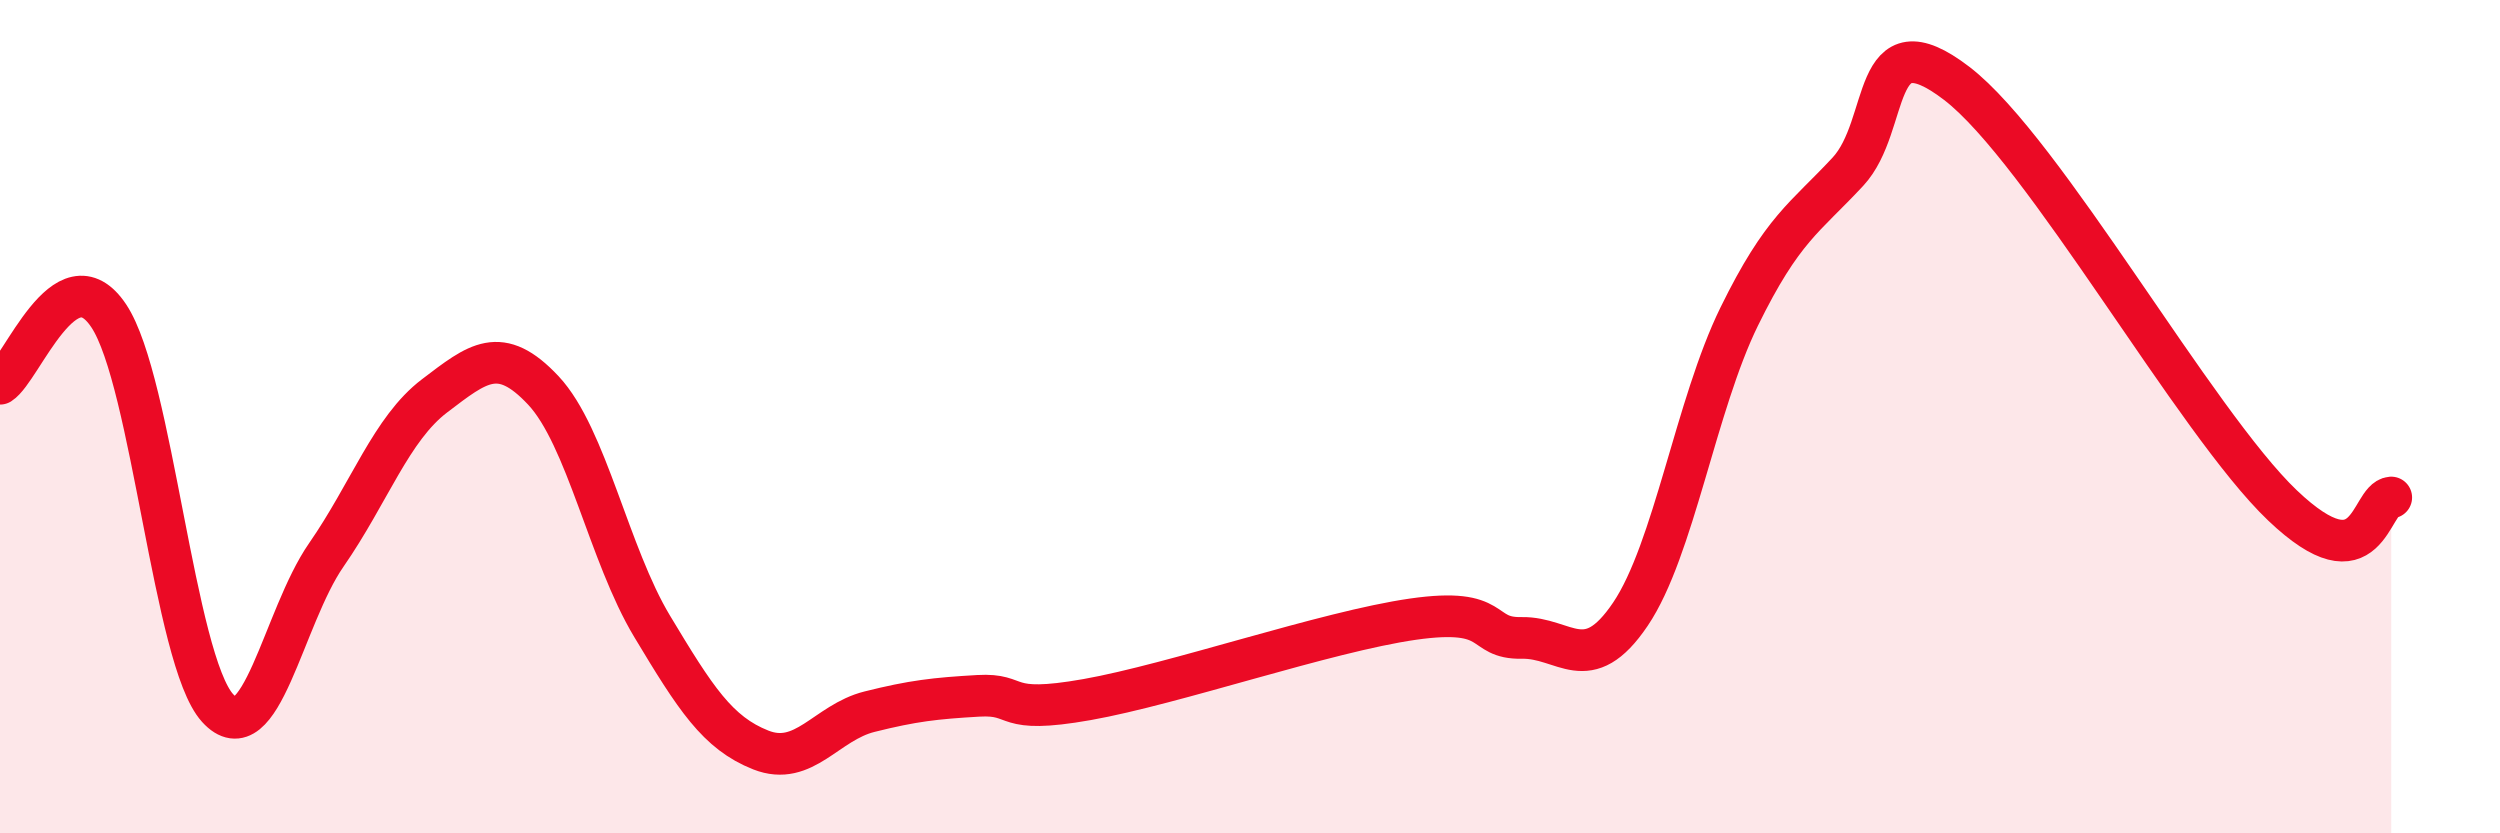
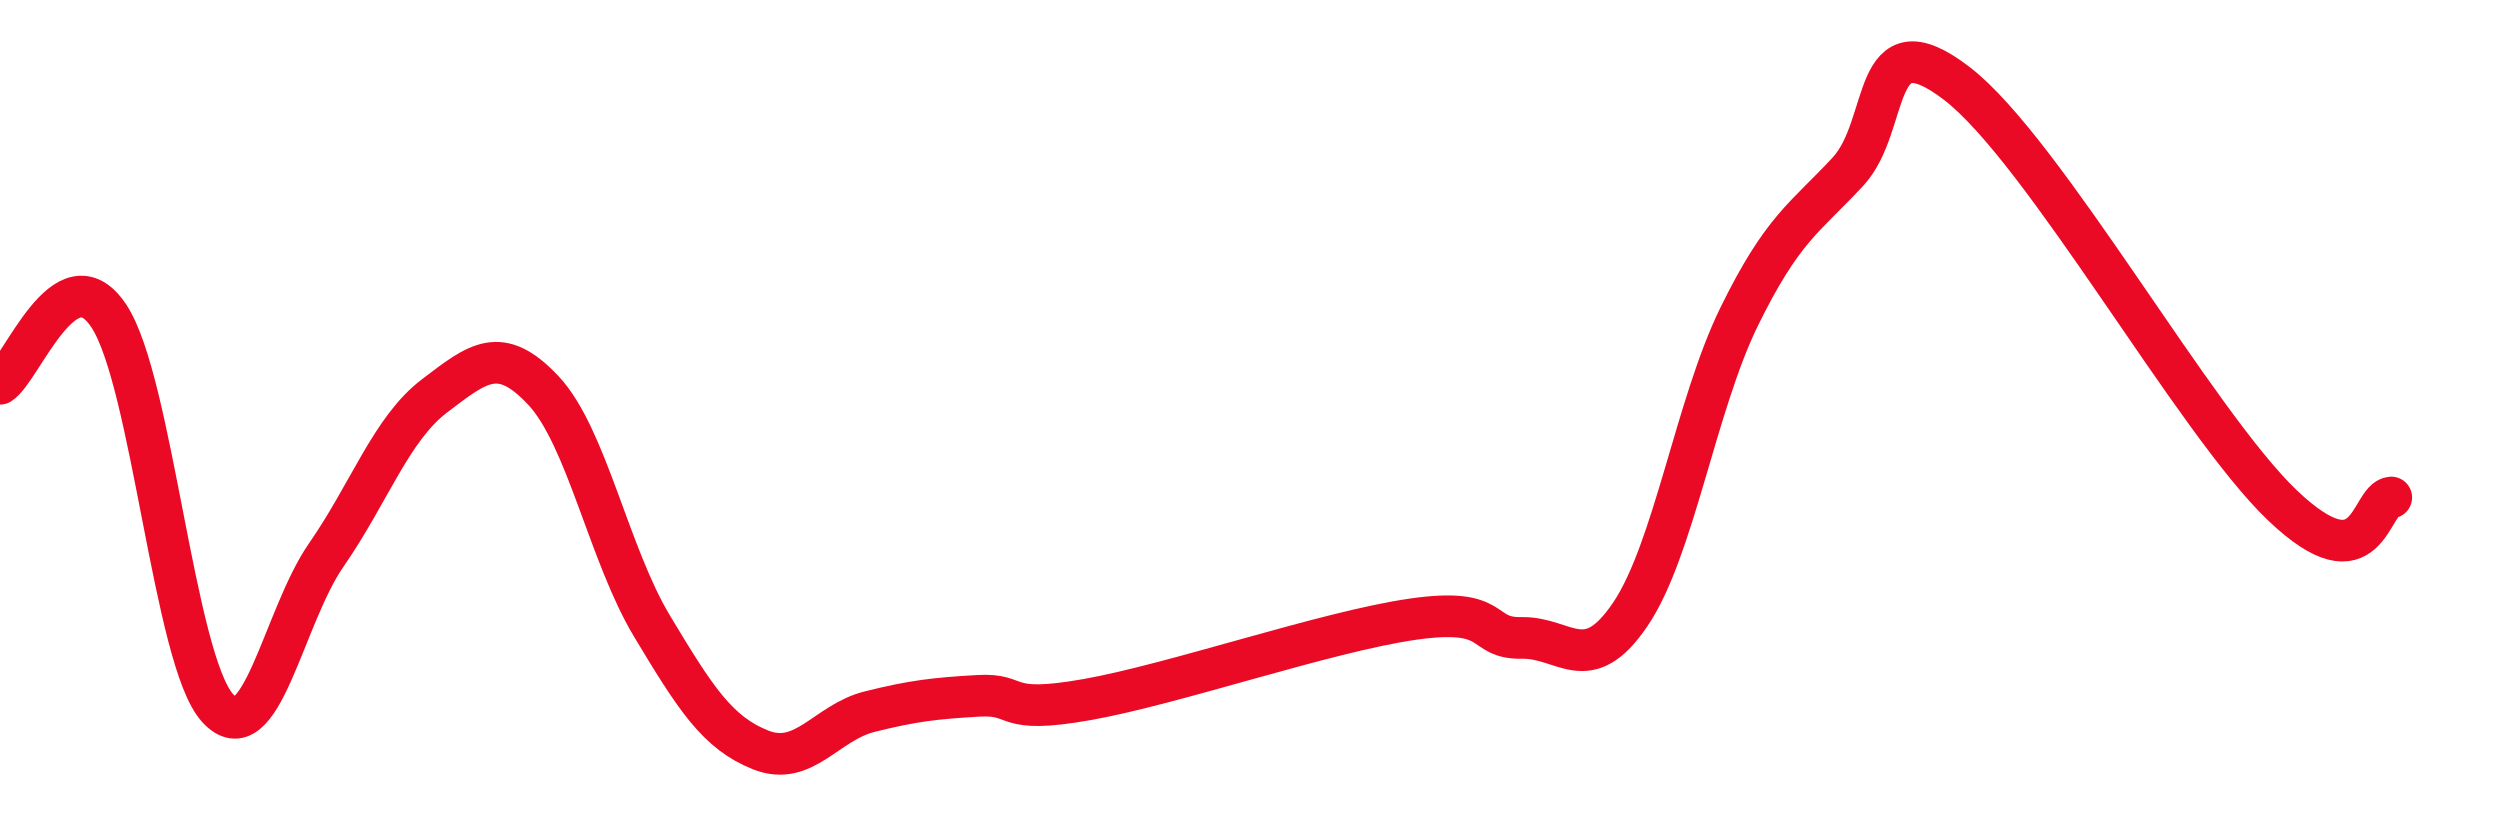
<svg xmlns="http://www.w3.org/2000/svg" width="60" height="20" viewBox="0 0 60 20">
-   <path d="M 0,9.21 C 0.52,8.88 1.57,6.02 2.61,7.58 C 3.65,9.14 4.18,15.84 5.22,16.99 C 6.26,18.14 6.79,14.82 7.83,13.32 C 8.87,11.82 9.39,10.29 10.43,9.5 C 11.47,8.71 12,8.26 13.04,9.37 C 14.08,10.48 14.61,13.3 15.65,15.03 C 16.69,16.76 17.22,17.59 18.26,18 C 19.3,18.41 19.83,17.34 20.87,17.08 C 21.91,16.82 22.44,16.76 23.48,16.7 C 24.52,16.64 24,17.16 26.09,16.79 C 28.18,16.42 31.82,15.16 33.91,14.86 C 36,14.56 35.48,15.33 36.52,15.31 C 37.56,15.29 38.09,16.28 39.13,14.74 C 40.17,13.2 40.7,9.72 41.74,7.6 C 42.78,5.48 43.31,5.24 44.35,4.12 C 45.39,3 44.87,0.4 46.96,2 C 49.05,3.6 52.69,10.14 54.78,12.13 C 56.87,14.12 56.87,11.98 57.39,11.94L57.39 20L0 20Z" fill="#EB0A25" opacity="0.1" stroke-linecap="round" stroke-linejoin="round" />
  <path d="M 0,9.21 C 0.52,8.88 1.57,6.02 2.61,7.58 C 3.65,9.14 4.18,15.84 5.22,16.99 C 6.26,18.14 6.79,14.82 7.83,13.32 C 8.87,11.82 9.39,10.29 10.43,9.5 C 11.47,8.71 12,8.26 13.04,9.37 C 14.08,10.48 14.61,13.3 15.65,15.03 C 16.69,16.76 17.22,17.59 18.26,18 C 19.3,18.41 19.83,17.34 20.87,17.08 C 21.91,16.82 22.44,16.76 23.48,16.7 C 24.52,16.64 24,17.16 26.09,16.79 C 28.18,16.42 31.82,15.16 33.91,14.86 C 36,14.56 35.48,15.33 36.52,15.31 C 37.56,15.29 38.09,16.28 39.13,14.74 C 40.17,13.2 40.7,9.72 41.74,7.6 C 42.78,5.48 43.31,5.24 44.35,4.12 C 45.39,3 44.87,0.4 46.96,2 C 49.05,3.6 52.69,10.14 54.78,12.13 C 56.87,14.12 56.87,11.98 57.39,11.94" stroke="#EB0A25" stroke-width="1" fill="none" stroke-linecap="round" stroke-linejoin="round" />
</svg>